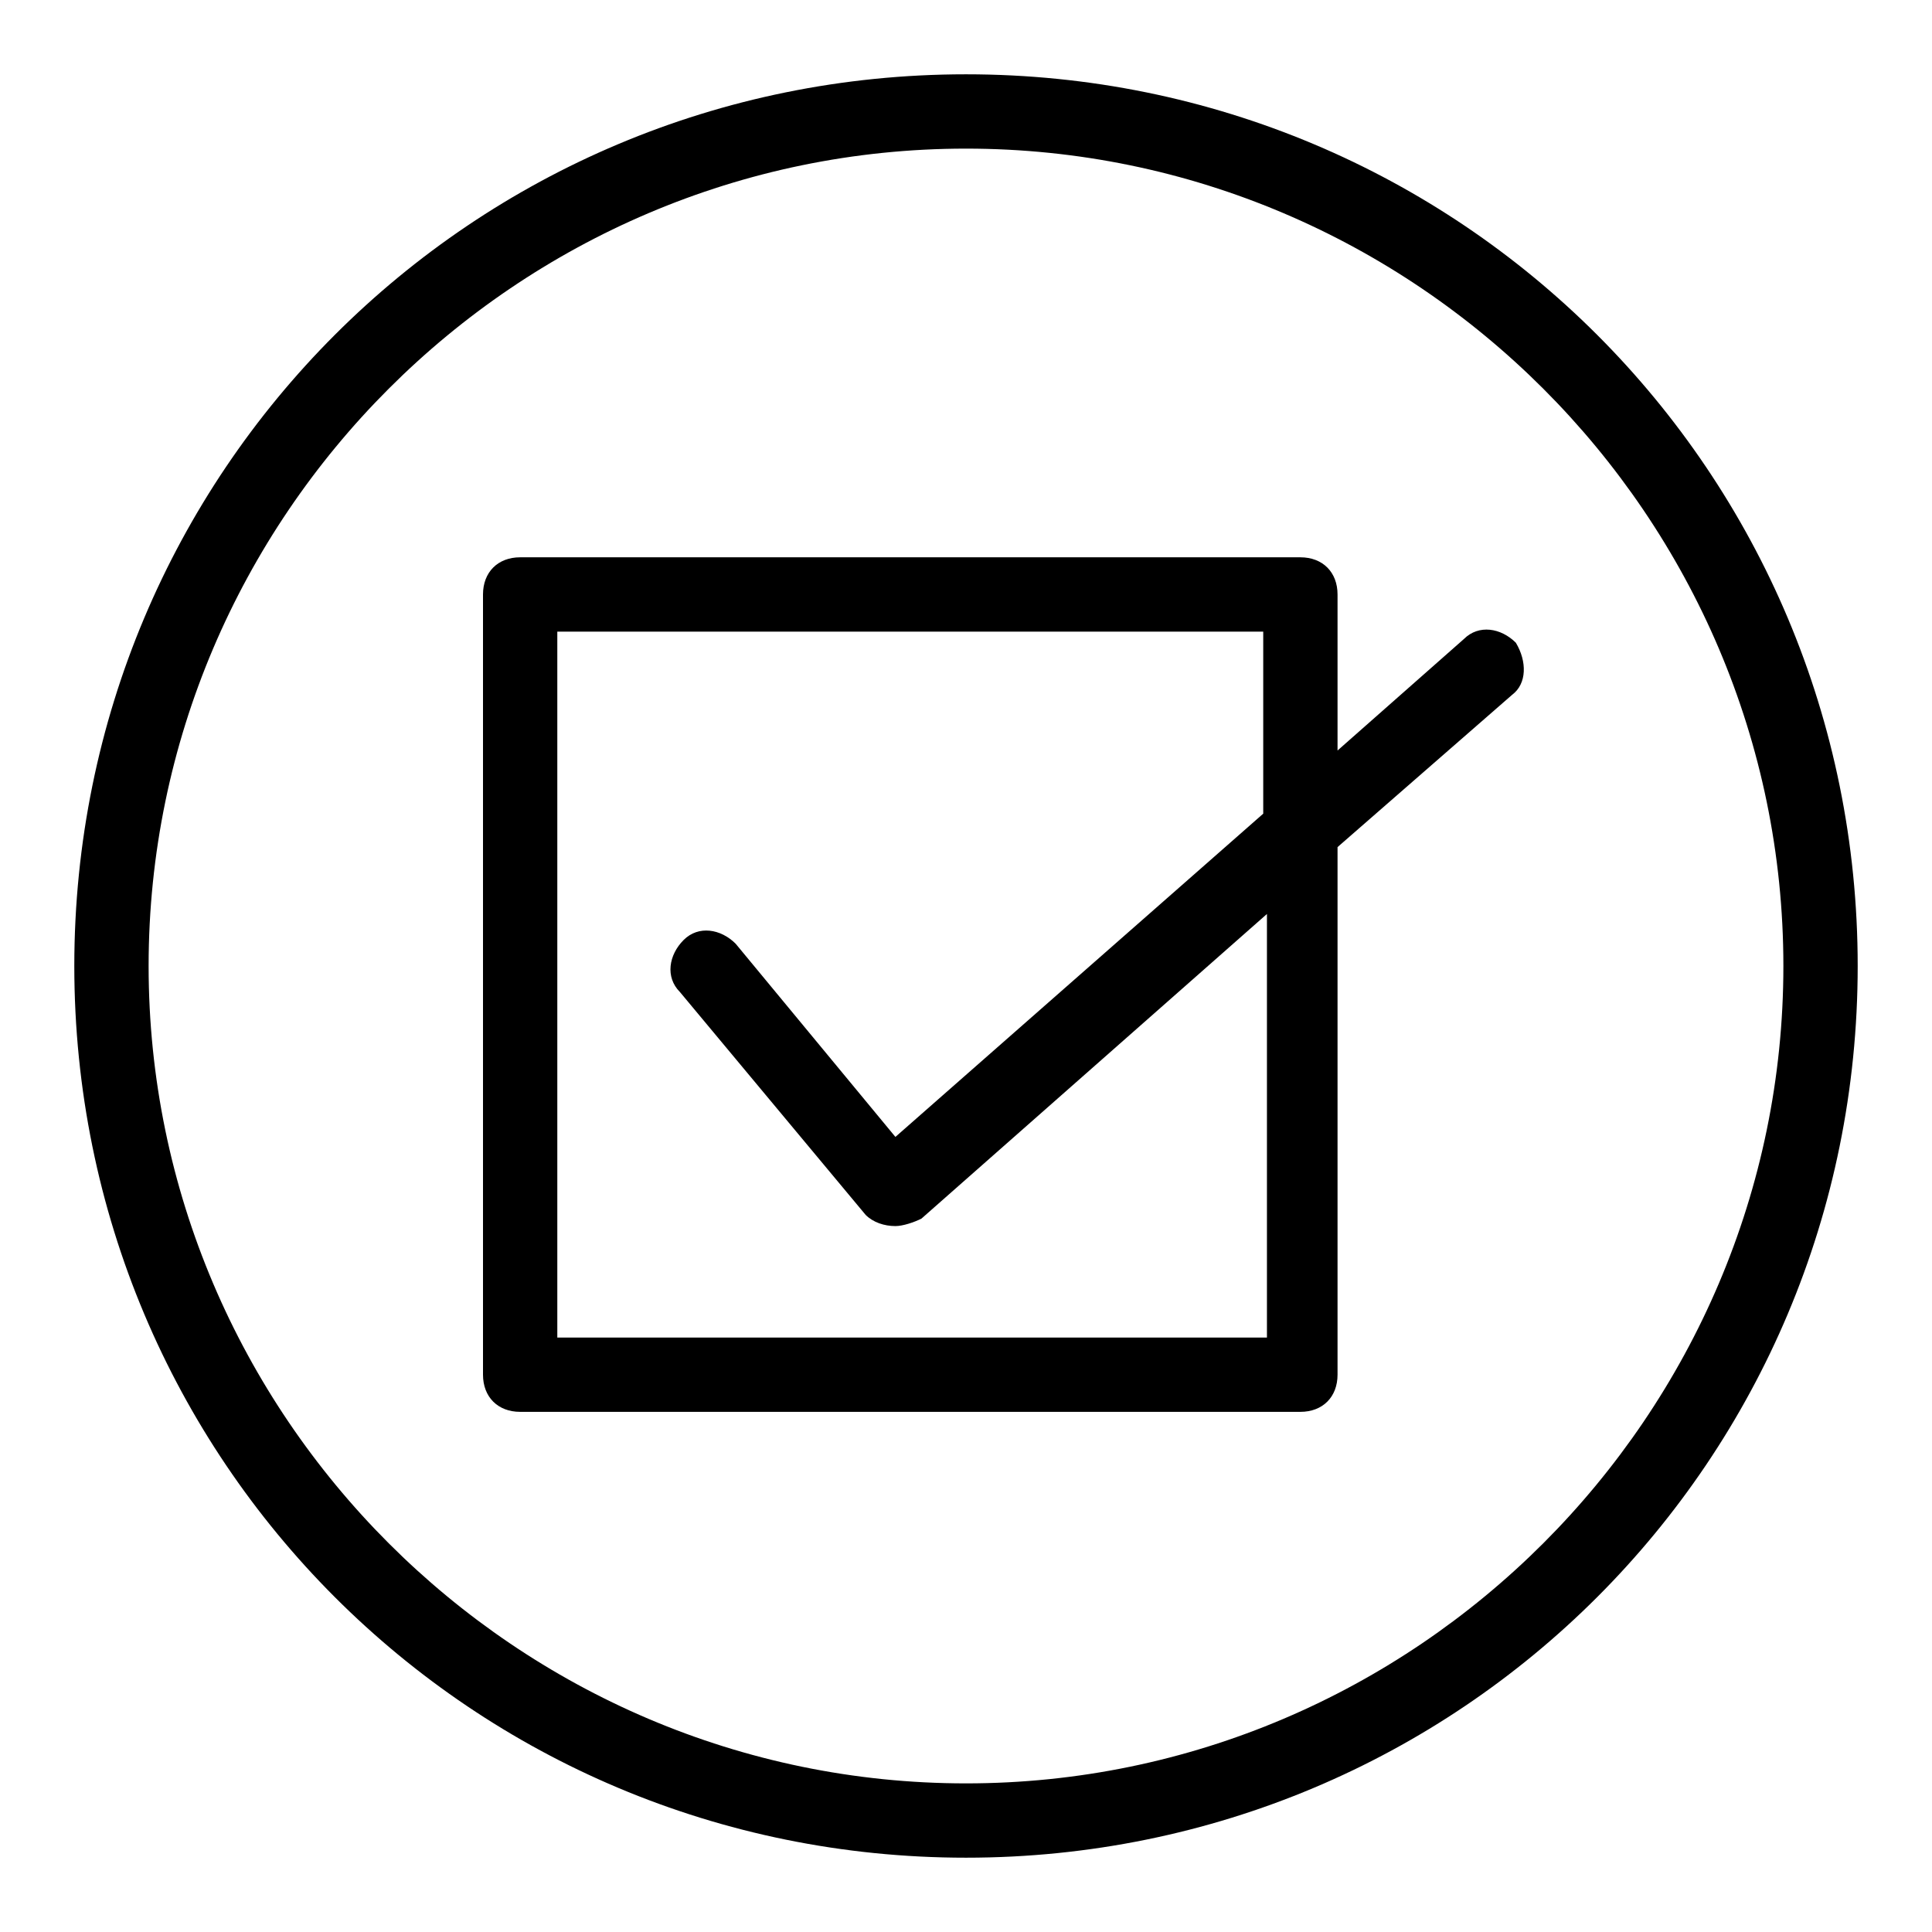
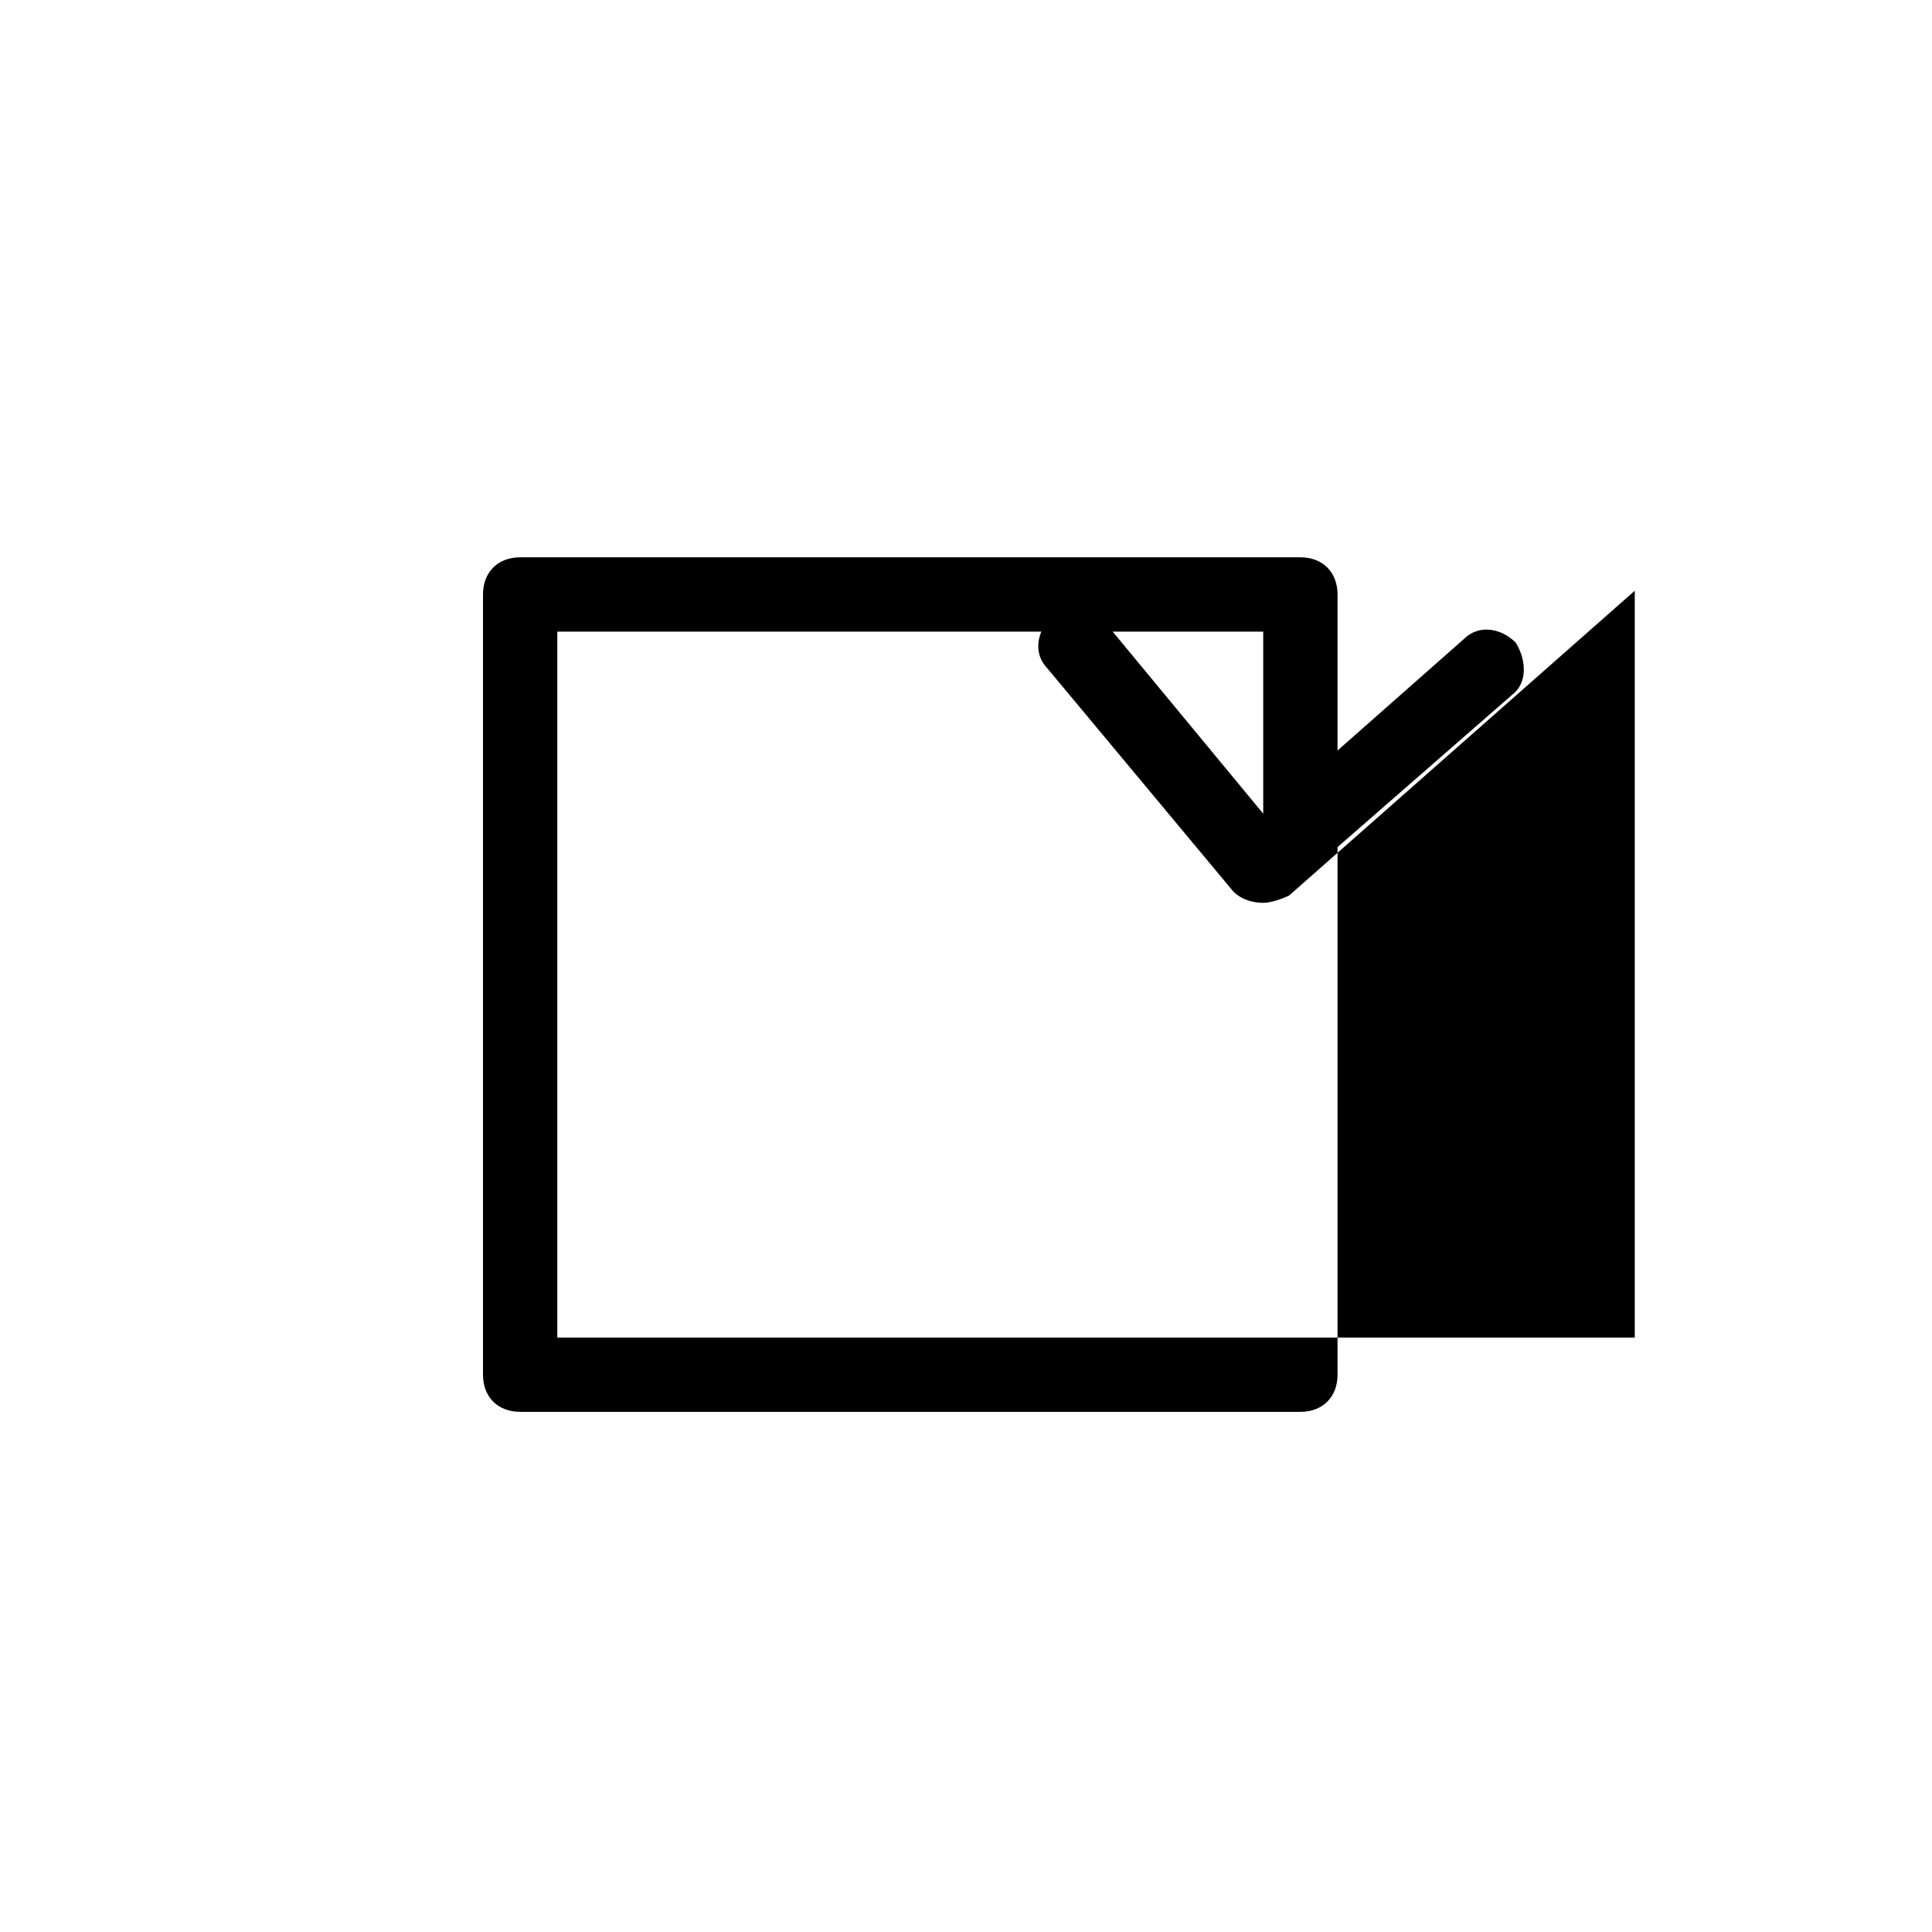
<svg xmlns="http://www.w3.org/2000/svg" version="1.0" id="Check" x="0px" y="0px" viewBox="0 0 52 52" enable-background="new 0 0 52 52" xml:space="preserve">
-   <path d="M26,4c12.1,0,22,9.9,22,22s-9.9,22-22,22S4,38.1,4,26S13.9,4,26,4 M26,2C12.7,2,2,12.7,2,26s10.7,24,24,24s24-10.7,24-24  S39.3,2,26,2L26,2z" />
-   <path d="M40.8,17.3c-0.4-0.4-1-0.5-1.4-0.1L36,20.2V16c0-0.6-0.4-1-1-1H14c-0.6,0-1,0.4-1,1v21c0,0.6,0.4,1,1,1h21c0.6,0,1-0.4,1-1  V22.8l4.7-4.1C41.1,18.4,41.1,17.8,40.8,17.3z M34,36H15V17h19v4.9l-9.9,8.7l-4.3-5.2c-0.4-0.4-1-0.5-1.4-0.1  c-0.4,0.4-0.5,1-0.1,1.4l5,6c0,0,0,0,0,0c0.2,0.2,0.5,0.3,0.8,0.3c0.2,0,0.5-0.1,0.7-0.2l9.3-8.2V36z" />
+   <path d="M40.8,17.3c-0.4-0.4-1-0.5-1.4-0.1L36,20.2V16c0-0.6-0.4-1-1-1H14c-0.6,0-1,0.4-1,1v21c0,0.6,0.4,1,1,1h21c0.6,0,1-0.4,1-1  V22.8l4.7-4.1C41.1,18.4,41.1,17.8,40.8,17.3z M34,36H15V17h19v4.9l-4.3-5.2c-0.4-0.4-1-0.5-1.4-0.1  c-0.4,0.4-0.5,1-0.1,1.4l5,6c0,0,0,0,0,0c0.2,0.2,0.5,0.3,0.8,0.3c0.2,0,0.5-0.1,0.7-0.2l9.3-8.2V36z" />
</svg>